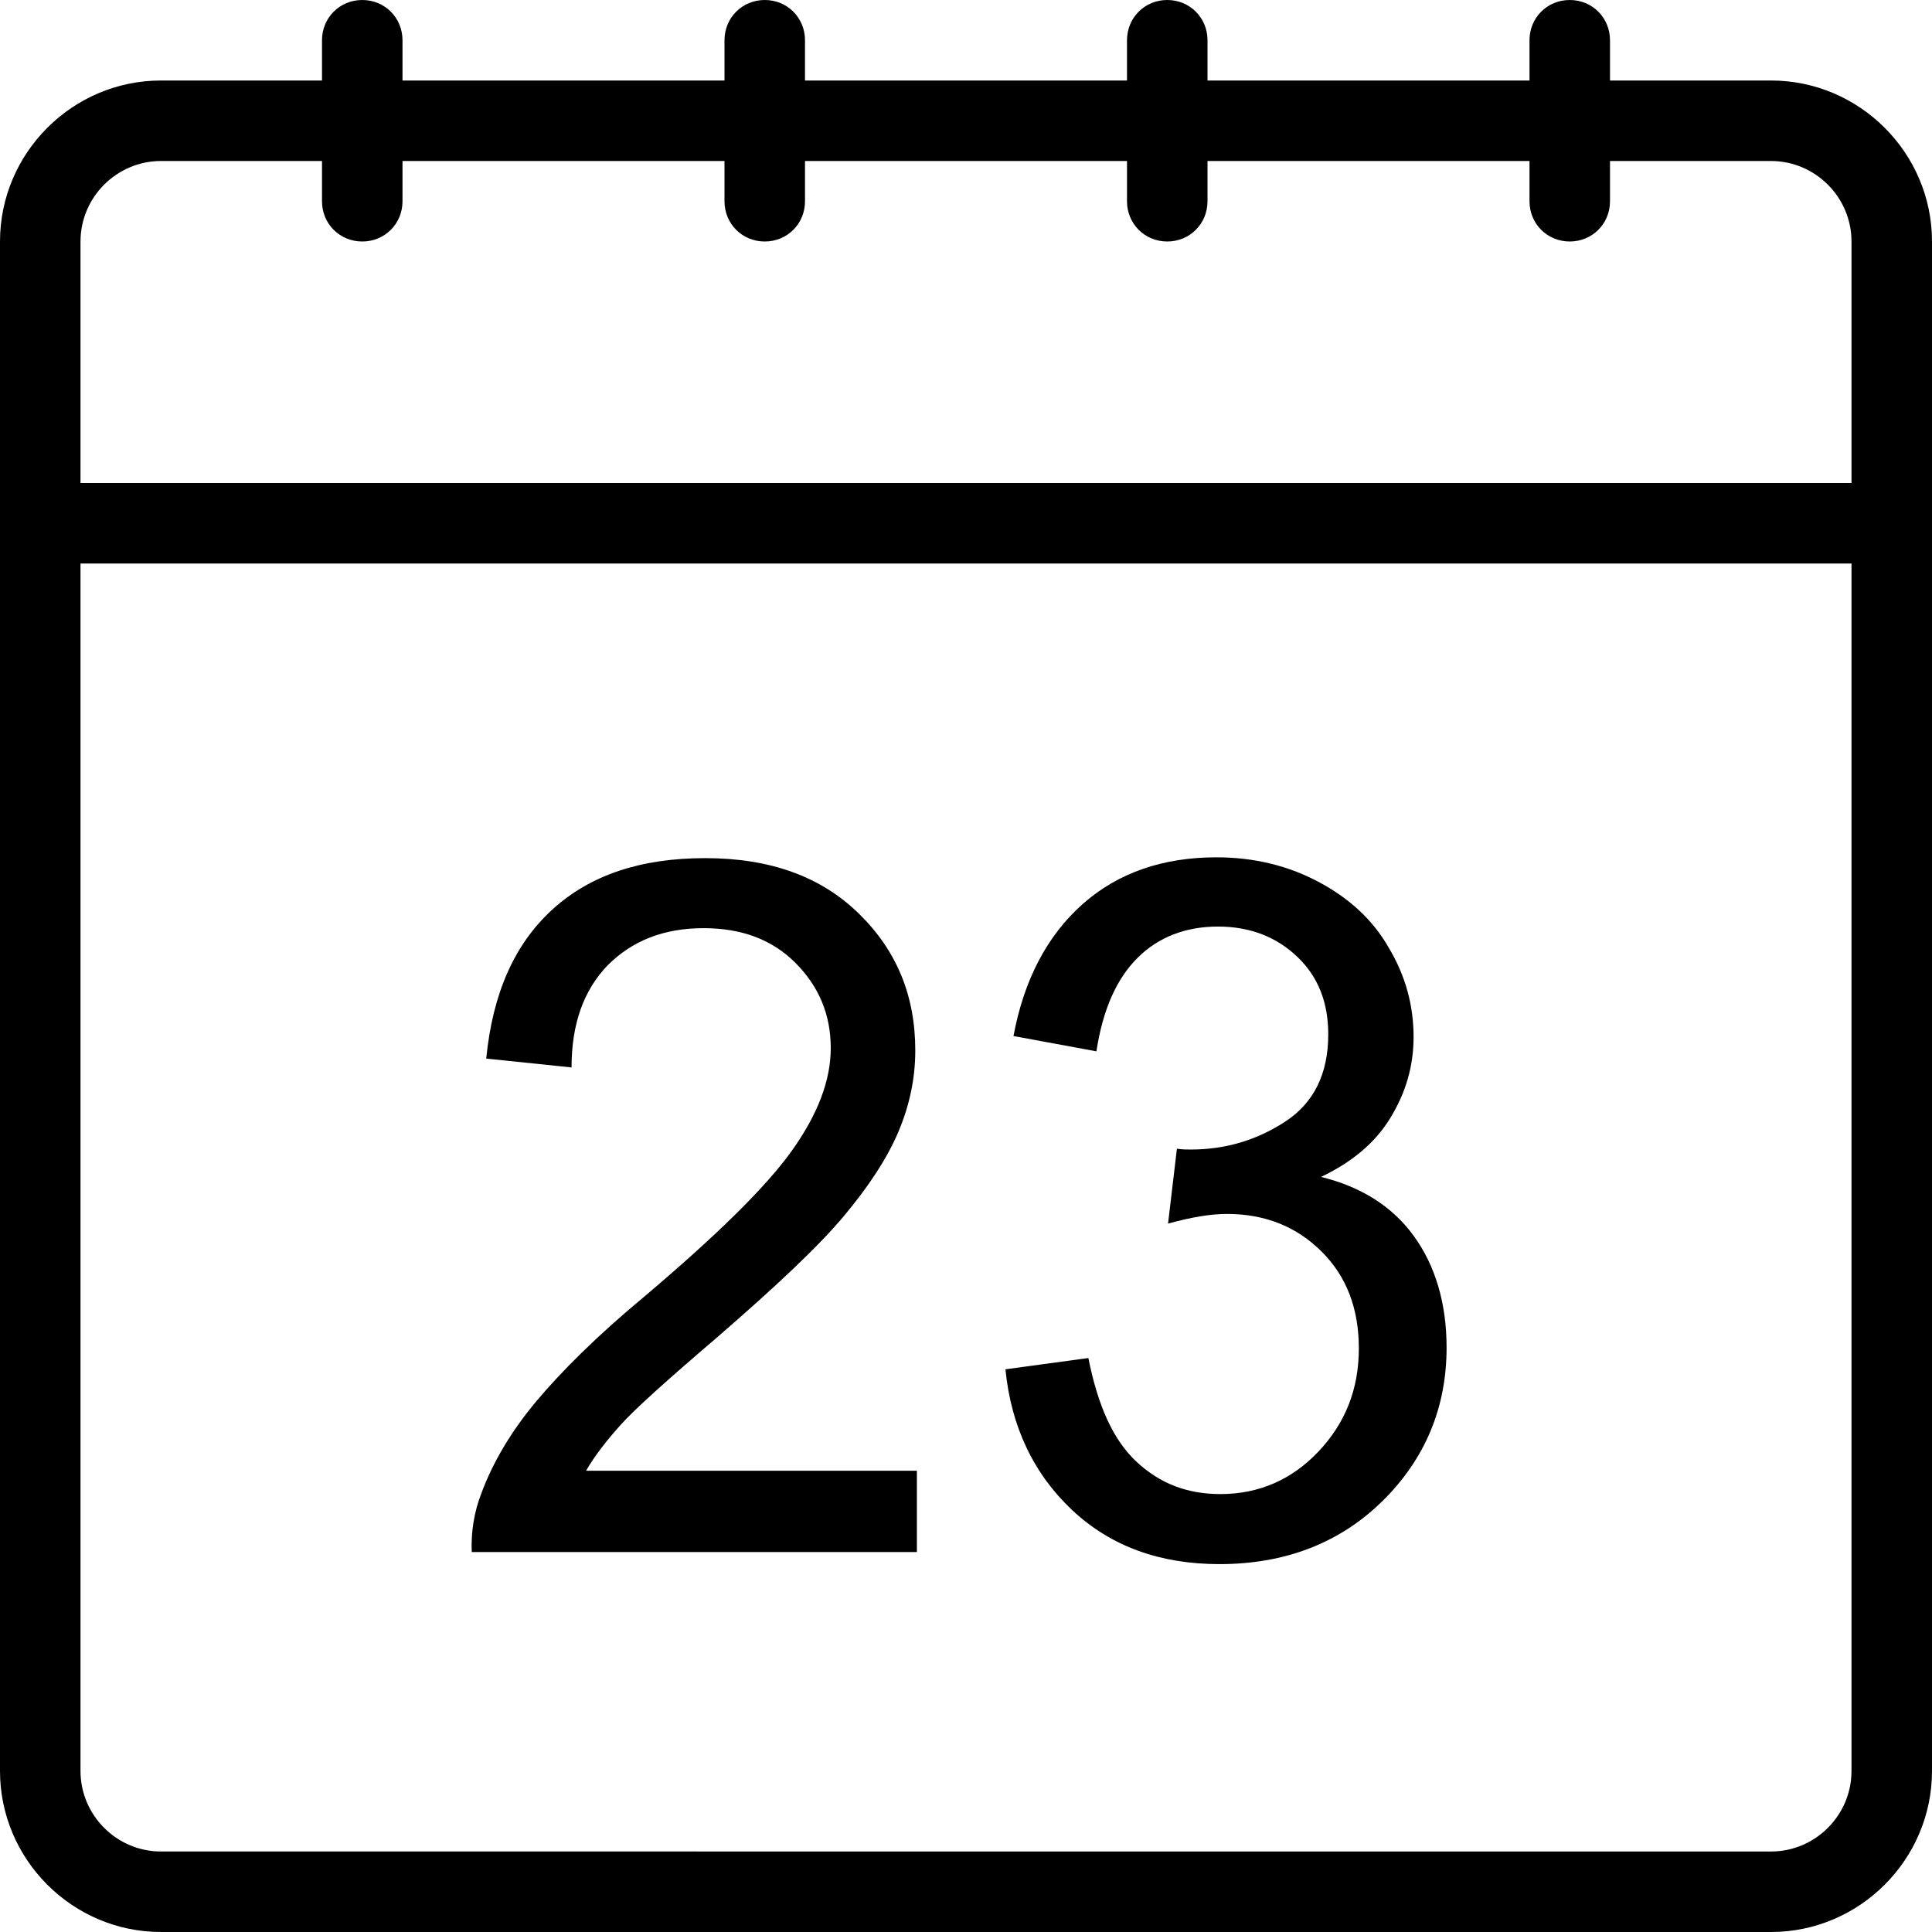
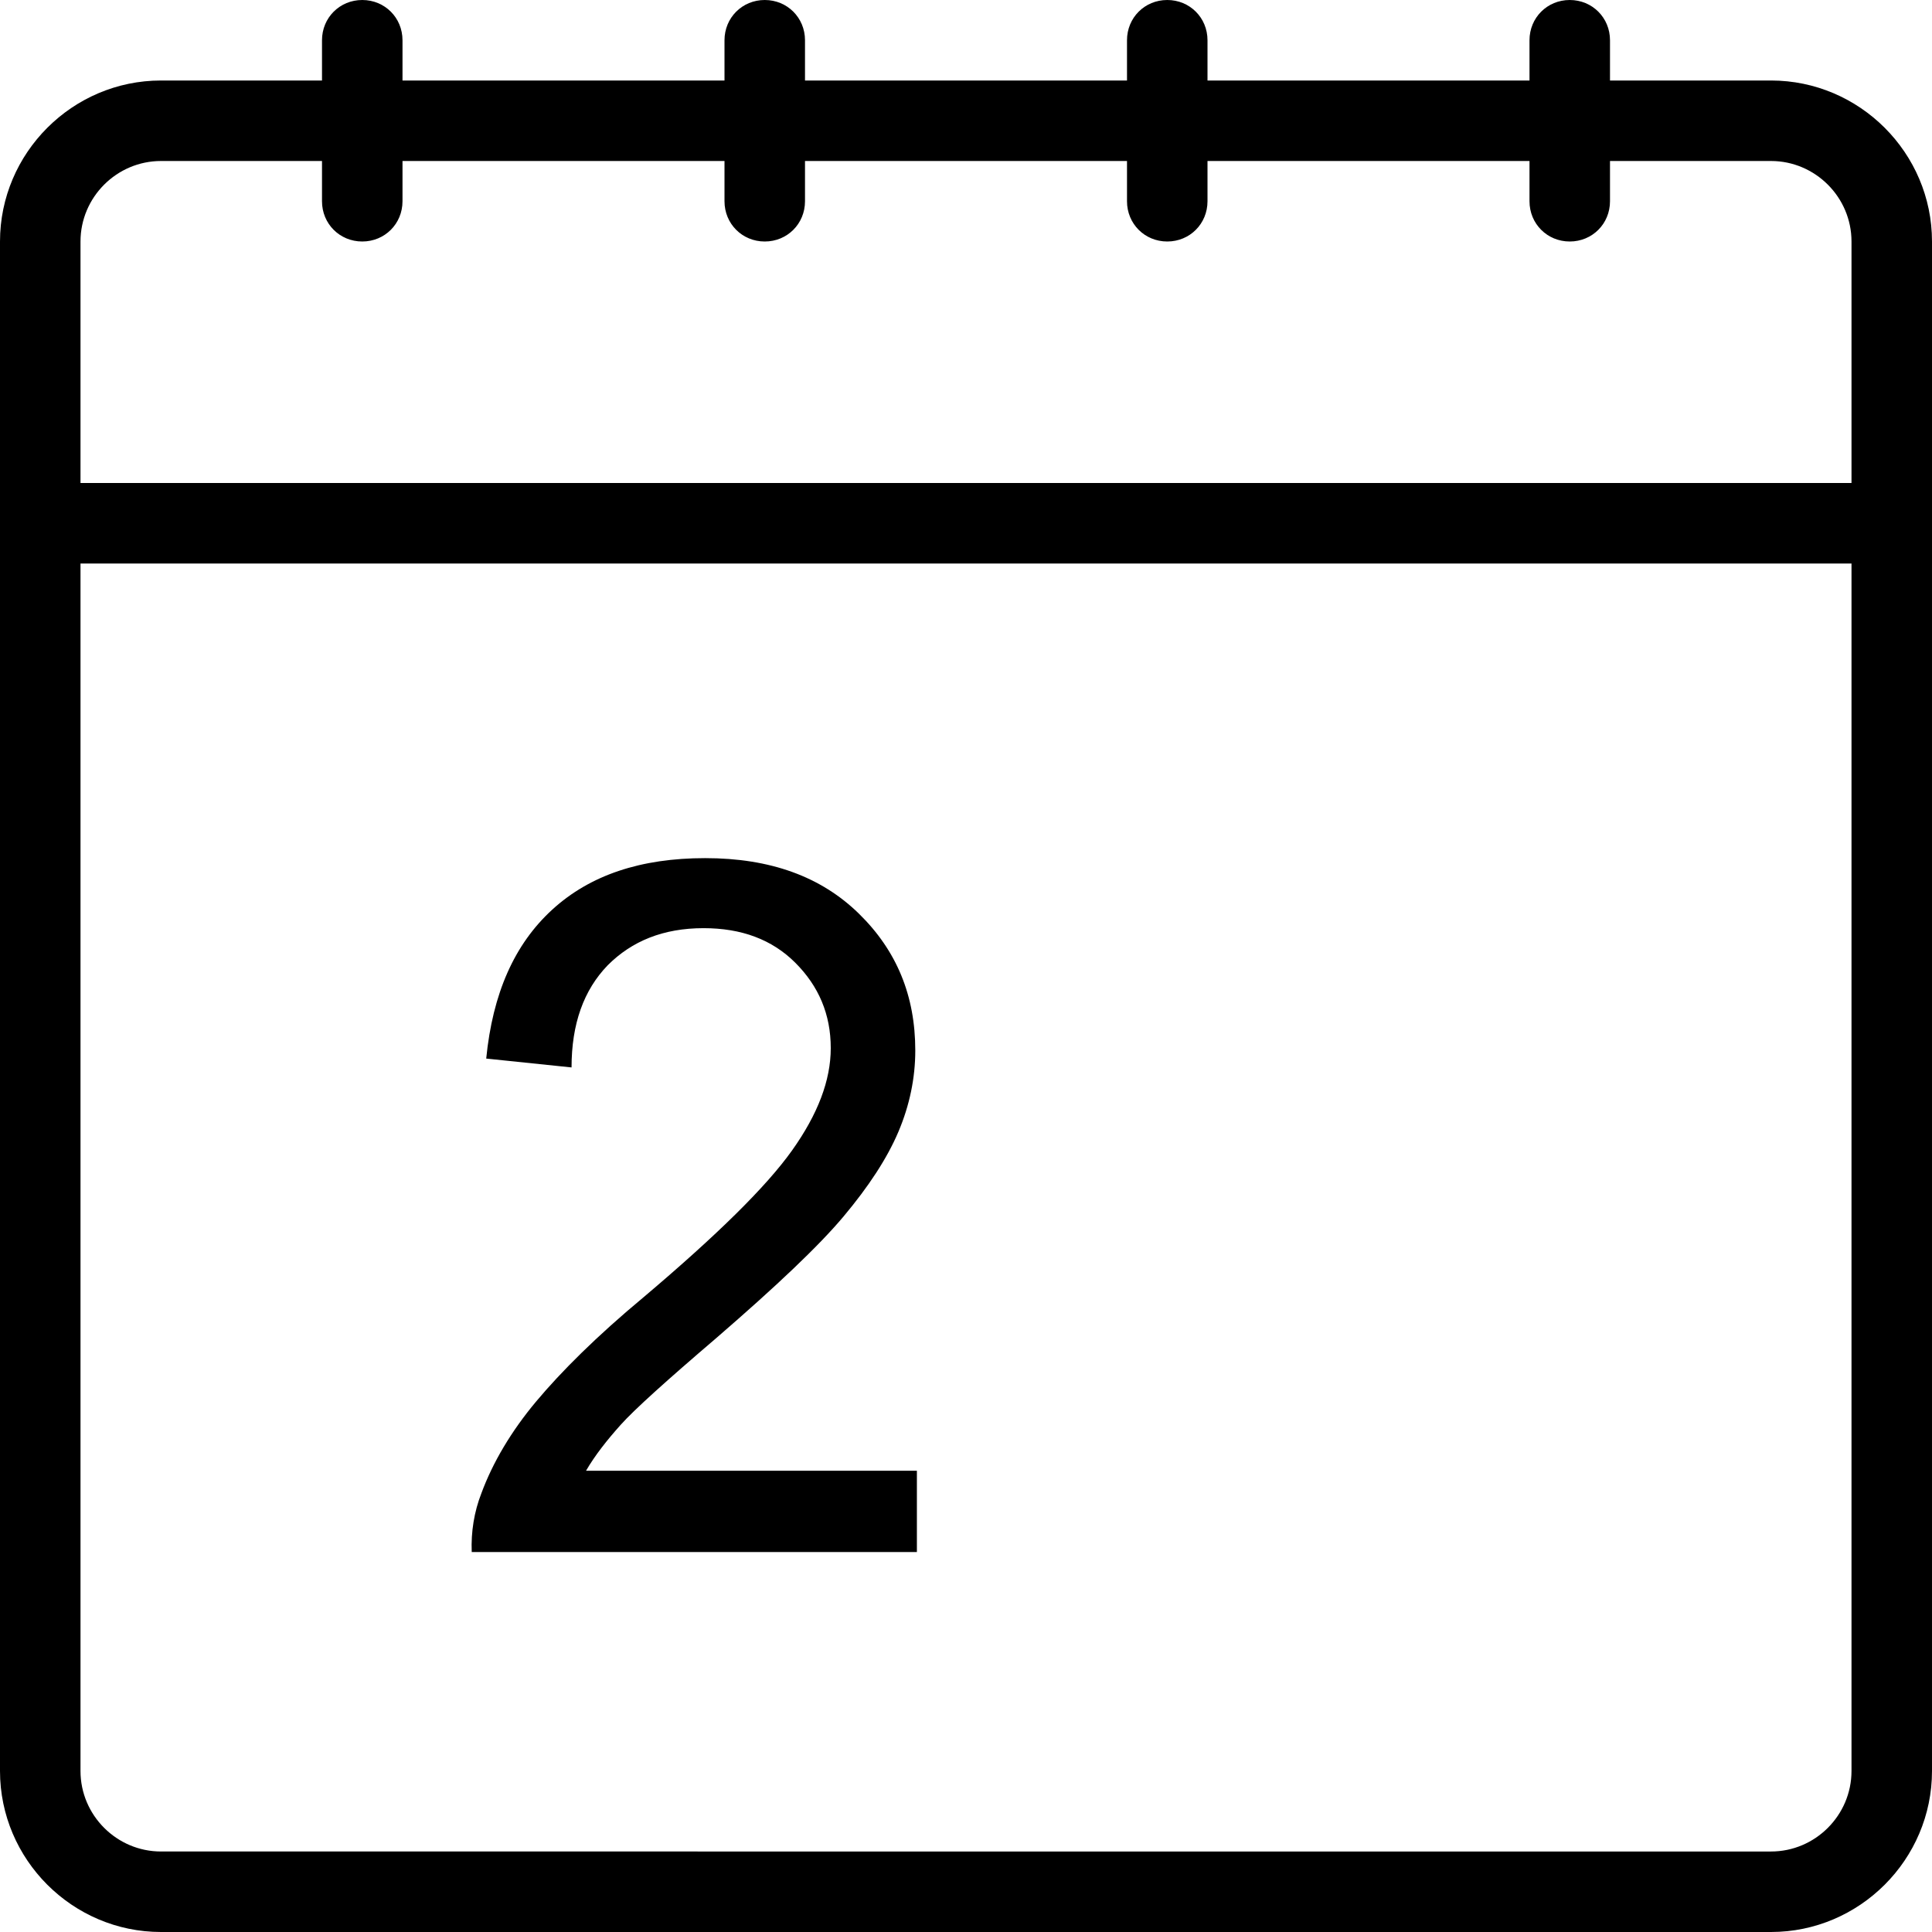
<svg xmlns="http://www.w3.org/2000/svg" version="1.1" id="Layer_1" x="0px" y="0px" viewBox="0 0 24 24" style="enable-background:new 0 0 24 24;" xml:space="preserve">
  <title>Designed by www.shapes4free.com</title>
  <g>
    <path d="M11.38,18.27h-4.1c0.11-0.19,0.26-0.38,0.43-0.57s0.57-0.55,1.19-1.08c0.74-0.64,1.27-1.14,1.58-1.51s0.54-0.72,0.68-1.05   c0.14-0.33,0.21-0.67,0.21-1.01c0-0.68-0.23-1.24-0.7-1.7s-1.1-0.69-1.91-0.69c-0.8,0-1.43,0.21-1.9,0.64s-0.74,1.04-0.82,1.85   l1.06,0.11c0-0.54,0.15-0.96,0.45-1.27c0.3-0.3,0.69-0.46,1.19-0.46c0.47,0,0.85,0.14,1.14,0.43c0.29,0.29,0.44,0.64,0.44,1.06   c0,0.4-0.16,0.82-0.48,1.27c-0.32,0.45-0.93,1.05-1.84,1.82c-0.59,0.49-1.03,0.93-1.34,1.3s-0.54,0.76-0.68,1.14   c-0.09,0.23-0.13,0.48-0.12,0.73h5.53V18.27z" />
-     <path d="M15.16,18.56c-0.41,0-0.75-0.13-1.04-0.4s-0.48-0.69-0.6-1.29l-1.03,0.14c0.07,0.71,0.35,1.3,0.83,1.75   s1.09,0.67,1.83,0.67c0.81,0,1.49-0.26,2.02-0.78c0.53-0.52,0.8-1.16,0.8-1.91c0-0.55-0.14-1.02-0.41-1.39s-0.66-0.61-1.15-0.73   c0.38-0.18,0.67-0.42,0.86-0.73s0.29-0.64,0.29-1.01c0-0.39-0.1-0.76-0.31-1.11c-0.2-0.35-0.5-0.62-0.88-0.82   c-0.38-0.2-0.8-0.3-1.26-0.3c-0.66,0-1.22,0.19-1.66,0.58c-0.44,0.39-0.73,0.94-0.86,1.64l1.03,0.19c0.08-0.52,0.25-0.9,0.51-1.16   s0.6-0.39,1-0.39c0.4,0,0.73,0.13,0.99,0.38s0.38,0.57,0.38,0.96c0,0.49-0.18,0.85-0.53,1.08c-0.35,0.23-0.74,0.35-1.18,0.35   c-0.04,0-0.1,0-0.17-0.01l-0.11,0.93c0.29-0.08,0.53-0.12,0.73-0.12c0.48,0,0.87,0.16,1.18,0.47s0.46,0.71,0.46,1.2   c0,0.51-0.17,0.93-0.5,1.28S15.64,18.56,15.16,18.56z" />
    <path d="M22,1h-2V0.5C20,0.22,19.78,0,19.5,0C19.22,0,19,0.22,19,0.5V1h-4V0.5C15,0.22,14.78,0,14.5,0C14.22,0,14,0.22,14,0.5V1h-4   V0.5C10,0.22,9.78,0,9.5,0C9.22,0,9,0.22,9,0.5V1H5V0.5C5,0.22,4.78,0,4.5,0C4.22,0,4,0.22,4,0.5V1H2C0.9,1,0,1.9,0,3v3v1v15   c0,1.1,0.9,2,2,2h20c1.1,0,2-0.9,2-2V7V6V3C24,1.9,23.1,1,22,1z M23,22c0,0.55-0.45,1-1,1H2c-0.55,0-1-0.45-1-1V7h22V22z M1,6V3   c0-0.55,0.45-1,1-1h2v0.5C4,2.78,4.22,3,4.5,3C4.78,3,5,2.78,5,2.5V2h4v0.5C9,2.78,9.22,3,9.5,3C9.78,3,10,2.78,10,2.5V2h4v0.5   C14,2.78,14.22,3,14.5,3C14.78,3,15,2.78,15,2.5V2h4v0.5C19,2.78,19.22,3,19.5,3C19.78,3,20,2.78,20,2.5V2h2c0.55,0,1,0.45,1,1v3H1   z" />
  </g>
</svg>